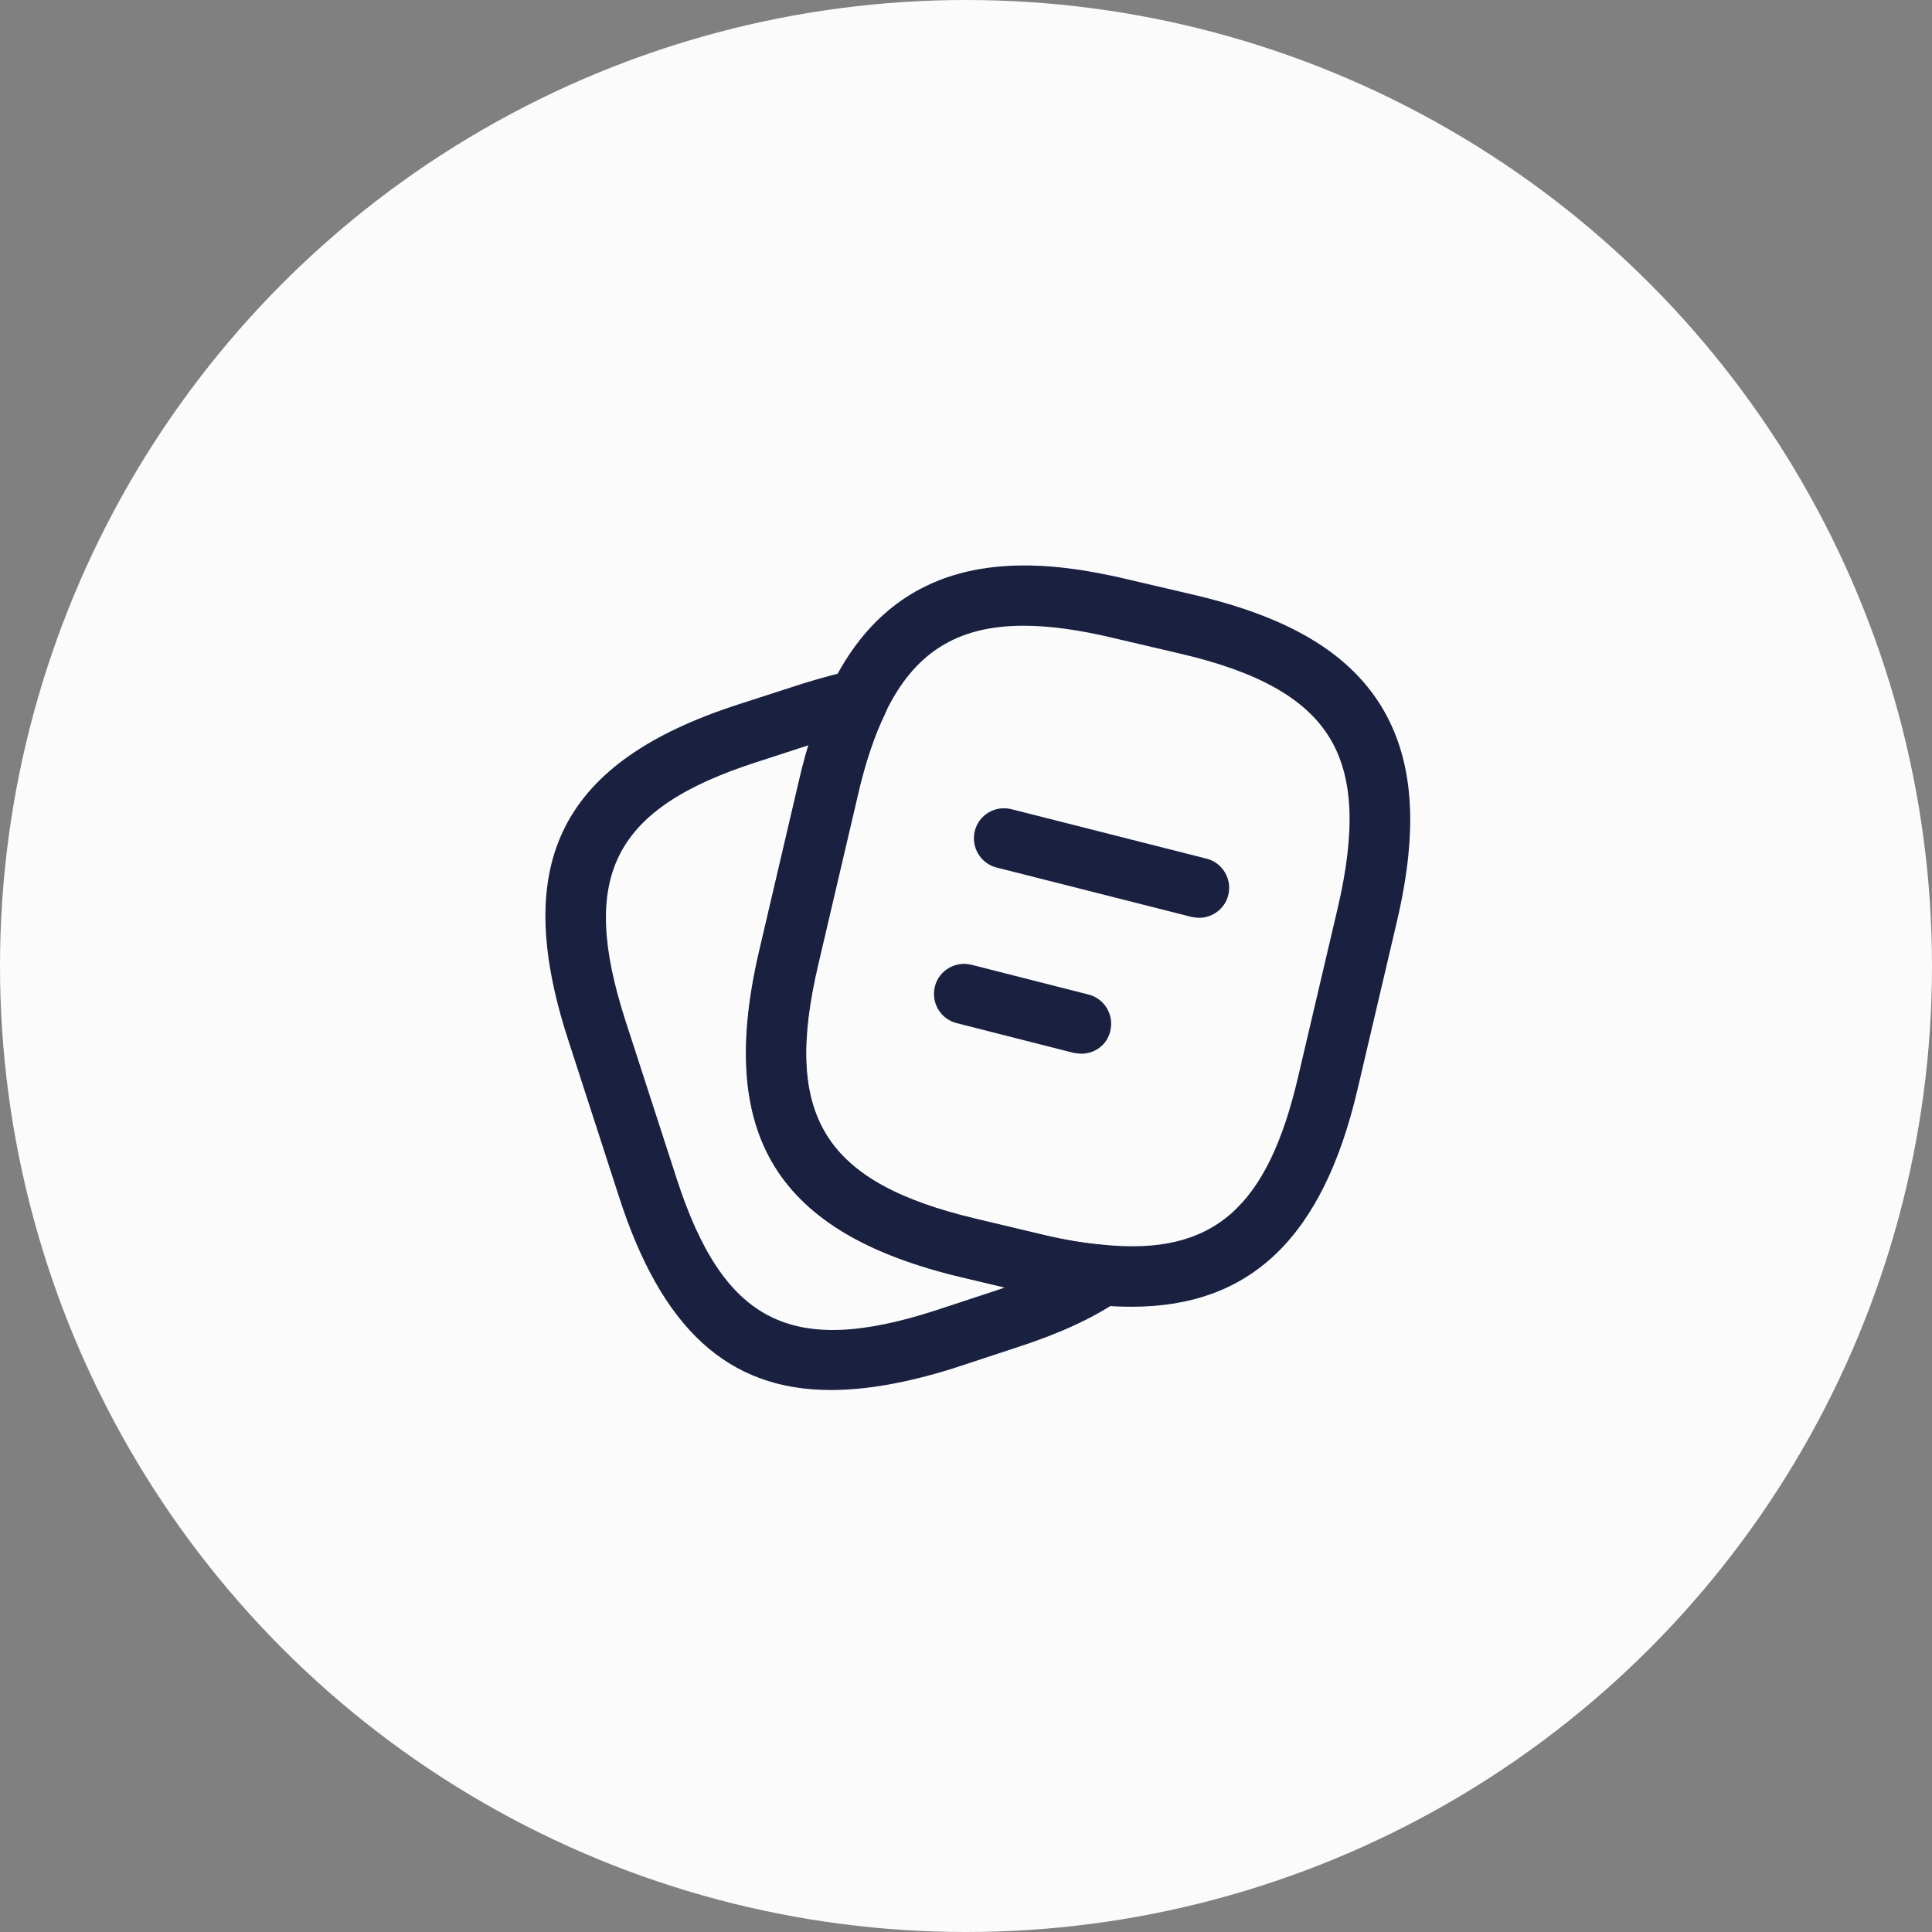
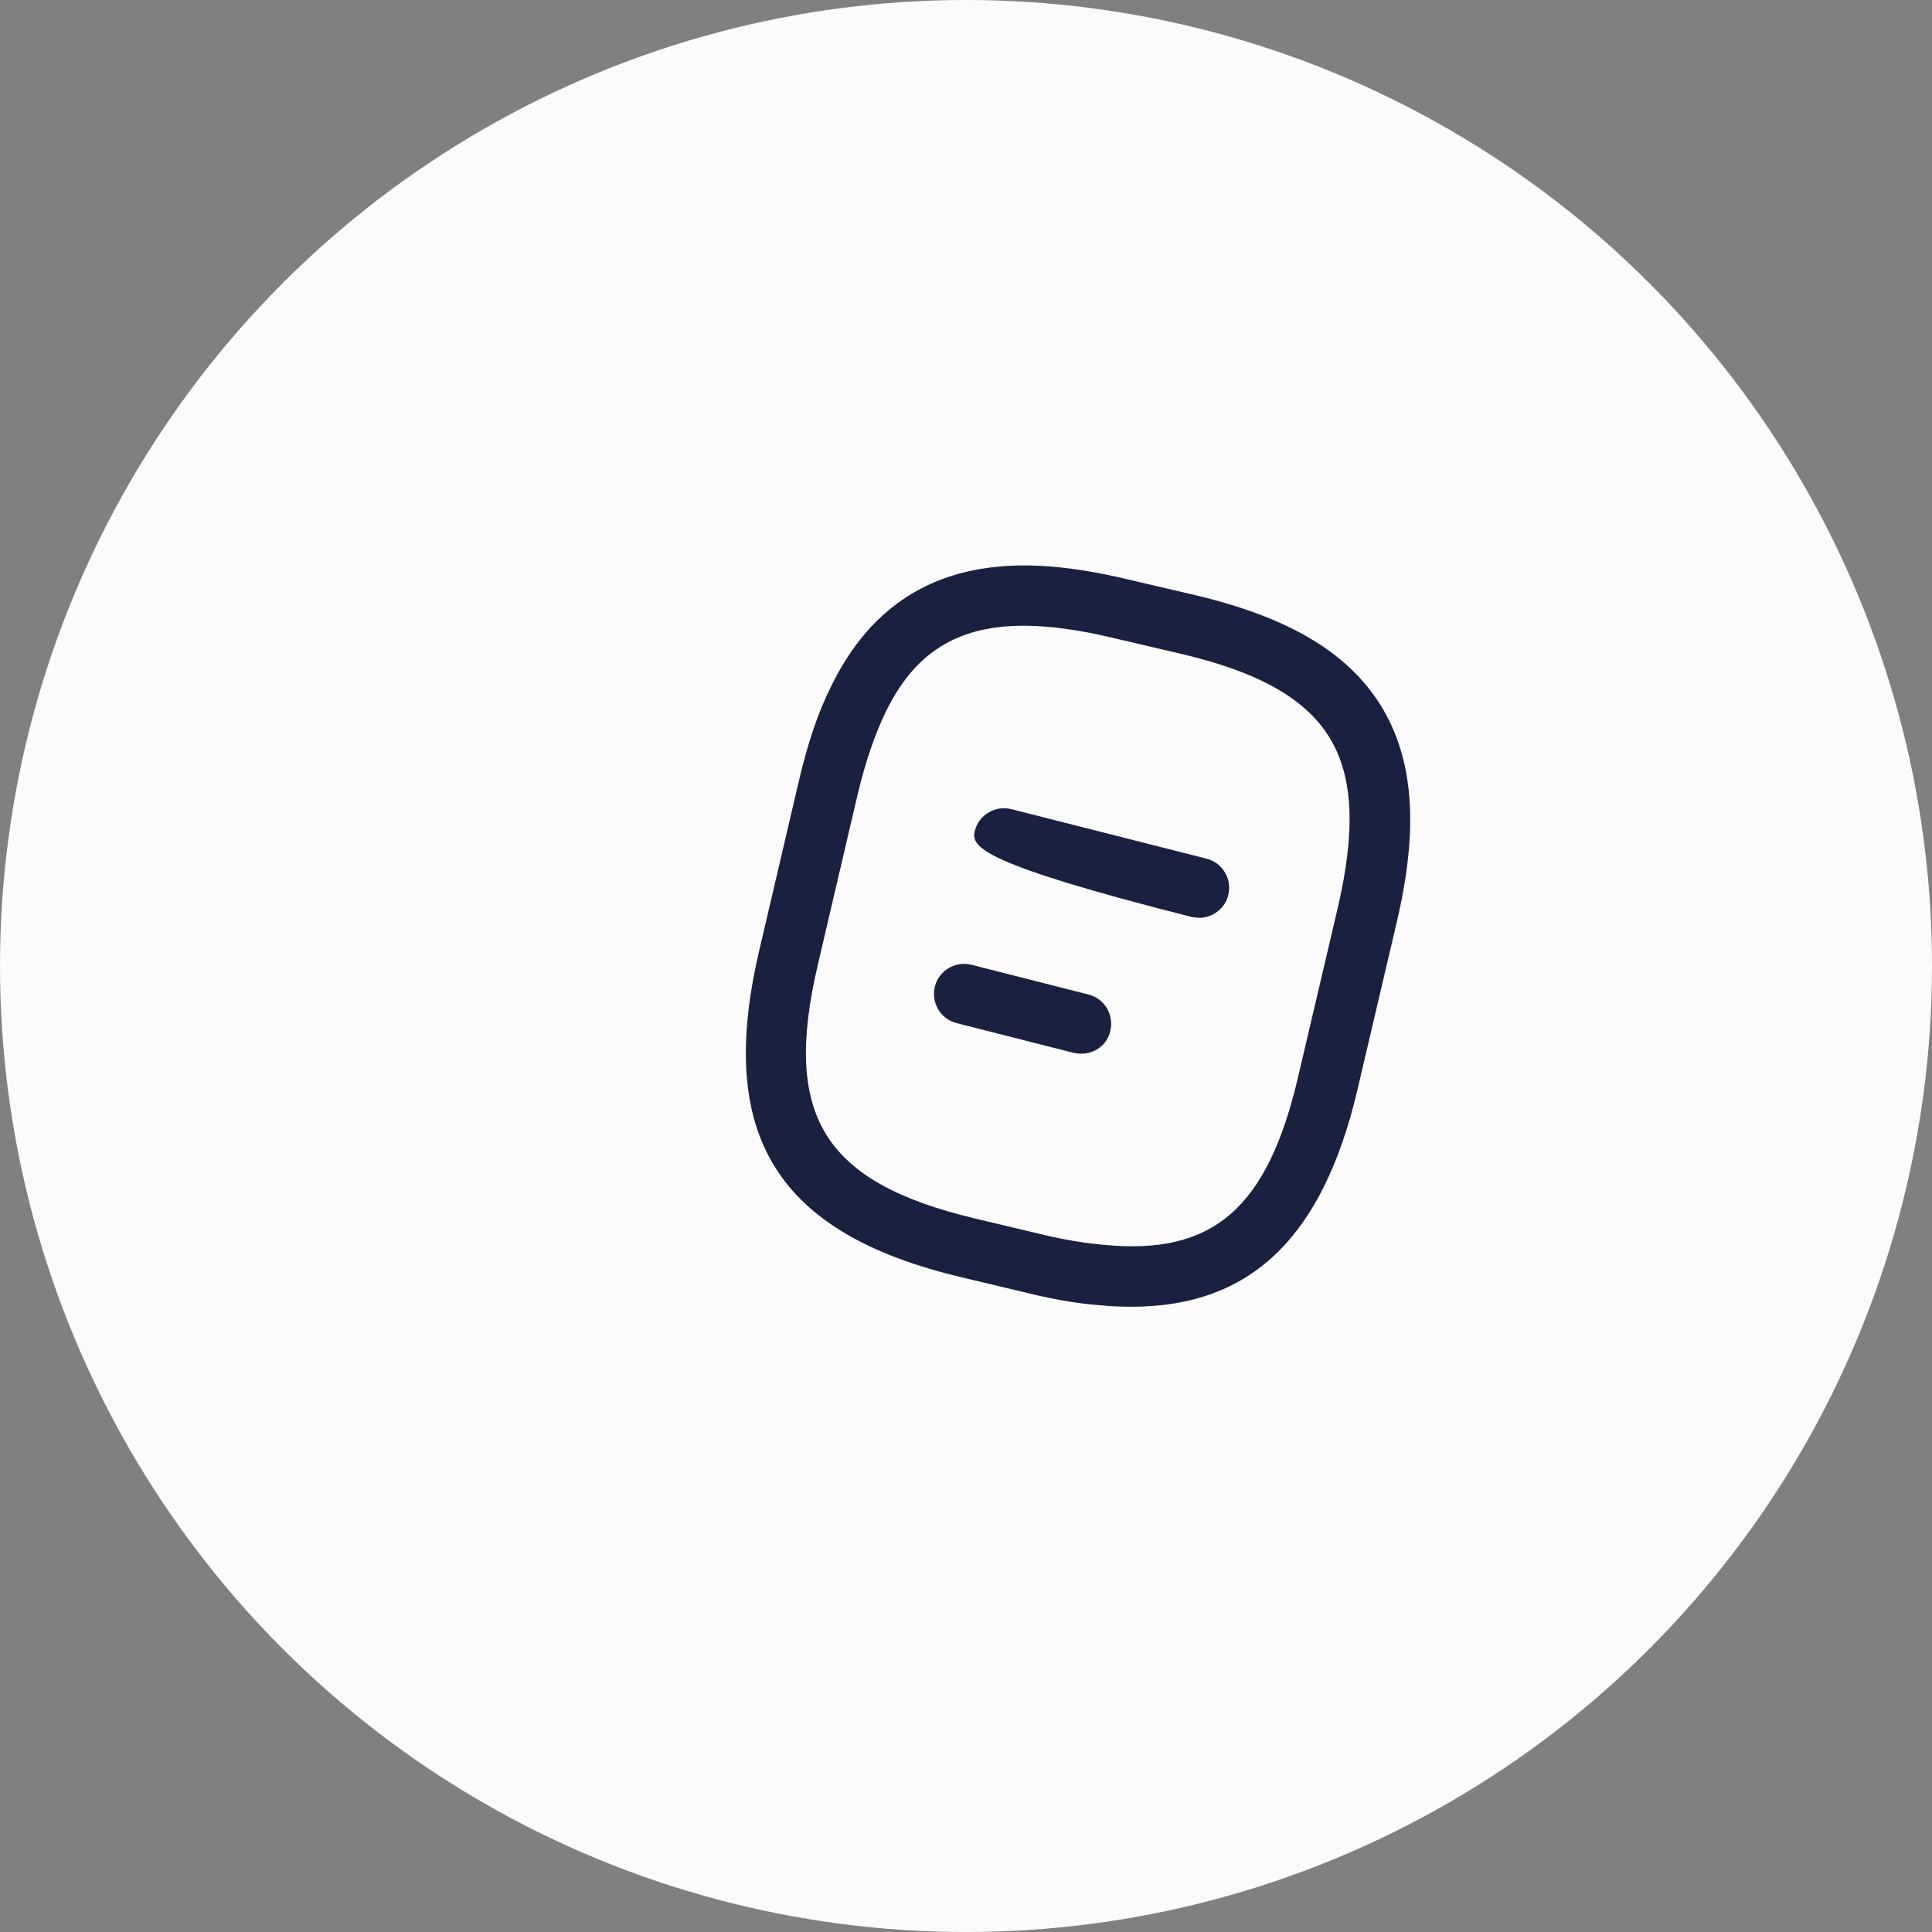
<svg xmlns="http://www.w3.org/2000/svg" width="41" height="41" viewBox="0 0 41 41" fill="none">
  <rect x="0" y="0" width="41" height="41" fill="#808080" stroke="none" />
  <circle cx="20.5" cy="20.5" r="20.5" fill="#FBFBFB" />
  <path d="M24.017 27.731C23.795 27.731 23.565 27.723 23.317 27.697C22.873 27.663 22.37 27.578 21.849 27.45L20.415 27.108C16.48 26.178 15.191 24.095 16.113 20.168L16.949 16.591C17.137 15.78 17.359 15.123 17.632 14.577C19.1 11.546 21.909 11.819 23.906 12.289L25.332 12.622C27.329 13.091 28.593 13.834 29.301 14.969C30.001 16.105 30.112 17.564 29.643 19.562L28.806 23.13C28.072 26.255 26.544 27.731 24.017 27.731ZM21.721 13.279C20.296 13.279 19.391 13.868 18.785 15.132C18.563 15.593 18.366 16.165 18.195 16.882L17.359 20.458C16.599 23.685 17.479 25.094 20.705 25.862L22.139 26.203C22.6 26.314 23.036 26.383 23.428 26.417C25.75 26.647 26.903 25.631 27.551 22.84L28.388 19.272C28.772 17.624 28.721 16.472 28.209 15.644C27.697 14.816 26.689 14.252 25.033 13.868L23.608 13.535C22.899 13.365 22.267 13.279 21.721 13.279Z" fill="#1A2040" />
-   <path d="M17.631 29.498C15.437 29.498 14.037 28.183 13.14 25.409L12.048 22.037C10.836 18.281 11.92 16.164 15.659 14.952L17.007 14.516C17.451 14.38 17.784 14.286 18.083 14.235C18.331 14.183 18.57 14.277 18.715 14.473C18.86 14.67 18.885 14.926 18.783 15.148C18.561 15.6 18.365 16.172 18.203 16.889L17.366 20.466C16.606 23.693 17.485 25.101 20.712 25.87L22.146 26.211C22.607 26.322 23.043 26.39 23.435 26.424C23.709 26.45 23.93 26.638 24.007 26.903C24.076 27.167 23.973 27.44 23.751 27.594C23.188 27.978 22.479 28.302 21.583 28.593L20.234 29.037C19.253 29.344 18.399 29.498 17.631 29.498ZM17.161 15.814L16.06 16.172C13.012 17.154 12.287 18.588 13.268 21.644L14.361 25.016C15.351 28.064 16.785 28.798 19.833 27.816L21.182 27.372C21.233 27.355 21.276 27.338 21.327 27.321L20.422 27.107C16.487 26.177 15.198 24.094 16.12 20.167L16.956 16.591C17.016 16.317 17.084 16.053 17.161 15.814Z" fill="#1A2040" />
-   <path d="M25.451 19.477C25.399 19.477 25.348 19.468 25.288 19.459L21.148 18.41C20.807 18.324 20.602 17.974 20.687 17.633C20.773 17.291 21.123 17.086 21.464 17.172L25.604 18.222C25.946 18.307 26.151 18.657 26.065 18.998C25.997 19.28 25.732 19.477 25.451 19.477Z" fill="#1A2040" />
+   <path d="M25.451 19.477C25.399 19.477 25.348 19.468 25.288 19.459C20.807 18.324 20.602 17.974 20.687 17.633C20.773 17.291 21.123 17.086 21.464 17.172L25.604 18.222C25.946 18.307 26.151 18.657 26.065 18.998C25.997 19.28 25.732 19.477 25.451 19.477Z" fill="#1A2040" />
  <path d="M22.947 22.361C22.896 22.361 22.845 22.352 22.785 22.344L20.301 21.712C19.959 21.627 19.754 21.277 19.84 20.935C19.925 20.594 20.275 20.389 20.616 20.474L23.101 21.106C23.442 21.192 23.647 21.541 23.561 21.883C23.493 22.173 23.237 22.361 22.947 22.361Z" fill="#1A2040" />
</svg>